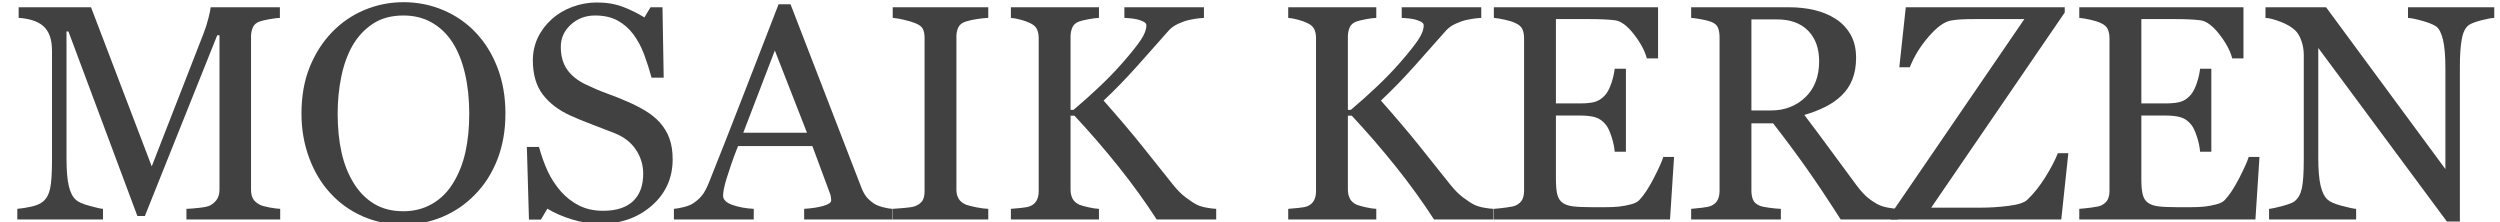
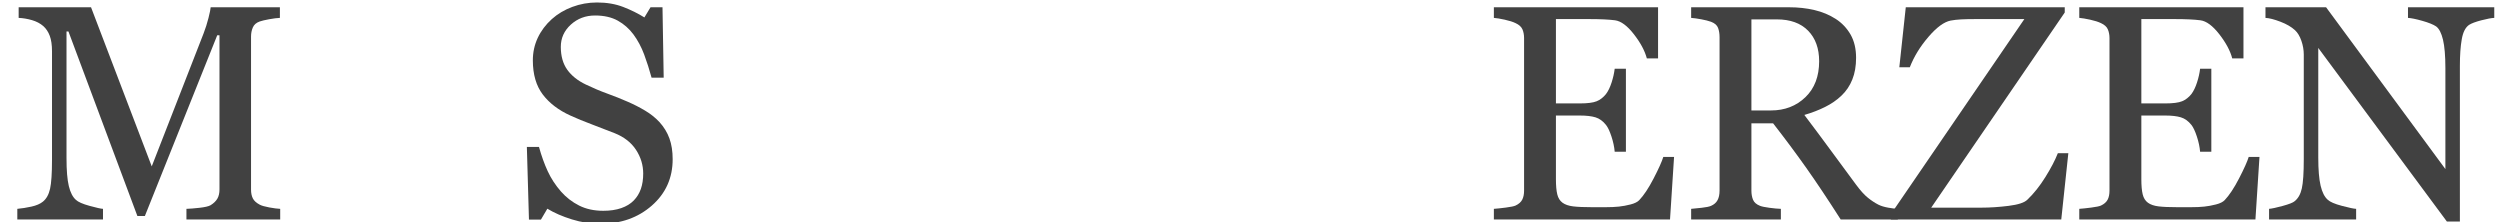
<svg xmlns="http://www.w3.org/2000/svg" width="100%" height="100%" viewBox="0 0 360 32" version="1.1" xml:space="preserve" style="fill-rule:evenodd;clip-rule:evenodd;stroke-linejoin:round;stroke-miterlimit:1.414;">
  <g transform="matrix(0.588,0,0,0.588,-325.24,-507.717)">
    <path d="M621.749,917.21L598.787,917.21L598.787,914.61C599.617,914.586 600.685,914.5 601.991,914.354C603.298,914.207 604.195,914 604.683,913.731C605.44,913.267 605.995,912.736 606.349,912.138C606.703,911.54 606.88,910.789 606.88,909.886L606.88,872.093L606.331,872.093L588.606,916.368L586.775,916.368L569.893,871.177L569.417,871.177L569.417,902.195C569.417,905.198 569.606,907.481 569.985,909.044C570.363,910.606 570.943,911.729 571.724,912.413C572.261,912.925 573.372,913.414 575.057,913.878C576.741,914.341 577.84,914.586 578.353,914.61L578.353,917.21L557.369,917.21L557.369,914.61C558.467,914.512 559.621,914.329 560.829,914.061C562.038,913.792 562.972,913.389 563.631,912.852C564.485,912.169 565.071,911.119 565.389,909.703C565.706,908.287 565.865,905.919 565.865,902.598L565.865,876.011C565.865,874.473 565.682,873.216 565.315,872.239C564.949,871.263 564.424,870.469 563.741,869.859C562.984,869.2 562.056,868.712 560.958,868.394C559.859,868.077 558.772,867.894 557.698,867.845L557.698,865.245L575.423,865.245L590.291,904.21L602.999,871.617C603.462,870.421 603.859,869.169 604.189,867.863C604.518,866.557 604.695,865.684 604.72,865.245L621.675,865.245L621.675,867.845C620.992,867.869 620.119,867.979 619.057,868.174C617.995,868.37 617.22,868.553 616.731,868.724C615.901,869.017 615.34,869.505 615.047,870.189C614.754,870.872 614.607,871.617 614.607,872.423L614.607,909.886C614.607,910.74 614.754,911.461 615.047,912.047C615.34,912.633 615.901,913.145 616.731,913.585C617.171,913.829 617.952,914.055 619.075,914.262C620.198,914.47 621.089,914.586 621.749,914.61L621.749,917.21Z" style="fill:rgb(65,65,65);fill-rule:nonzero;" />
-     <path d="M669.586,871.397C671.881,873.79 673.675,876.677 674.969,880.058C676.263,883.439 676.91,887.181 676.91,891.282C676.91,895.408 676.251,899.156 674.933,902.525C673.614,905.894 671.783,908.763 669.439,911.131C667.169,913.475 664.532,915.281 661.529,916.551C658.526,917.82 655.328,918.455 651.935,918.455C648.321,918.455 644.983,917.778 641.919,916.423C638.855,915.068 636.224,913.182 634.027,910.765C631.83,908.397 630.102,905.522 628.845,902.141C627.588,898.759 626.959,895.14 626.959,891.282C626.959,887.059 627.618,883.293 628.937,879.985C630.255,876.677 632.074,873.814 634.393,871.397C636.688,869.005 639.355,867.174 642.395,865.904C645.434,864.634 648.614,864 651.935,864C655.377,864 658.624,864.647 661.676,865.941C664.728,867.235 667.364,869.053 669.586,871.397ZM664.129,908.238C665.497,906.016 666.491,903.502 667.114,900.694C667.737,897.886 668.048,894.749 668.048,891.282C668.048,887.718 667.7,884.446 667.004,881.468C666.308,878.489 665.289,875.95 663.946,873.851C662.604,871.776 660.919,870.158 658.893,868.998C656.866,867.839 654.547,867.259 651.935,867.259C649.005,867.259 646.515,867.93 644.464,869.273C642.413,870.616 640.741,872.41 639.447,874.656C638.226,876.805 637.317,879.32 636.719,882.2C636.12,885.081 635.821,888.109 635.821,891.282C635.821,894.798 636.139,897.972 636.773,900.804C637.408,903.636 638.409,906.151 639.776,908.348C641.095,910.496 642.755,912.175 644.757,913.383C646.759,914.592 649.151,915.196 651.935,915.196C654.547,915.196 656.903,914.586 659.002,913.365C661.102,912.144 662.811,910.435 664.129,908.238Z" style="fill:rgb(65,65,65);fill-rule:nonzero;" />
    <path d="M714.64,893.37C715.739,894.591 716.551,895.927 717.075,897.38C717.6,898.832 717.863,900.523 717.863,902.452C717.863,907.042 716.166,910.826 712.772,913.804C709.379,916.783 705.167,918.272 700.138,918.272C697.819,918.272 695.5,917.912 693.18,917.192C690.861,916.472 688.859,915.599 687.174,914.573L685.6,917.247L682.67,917.247L682.157,899.449L685.124,899.449C685.734,901.646 686.448,903.63 687.266,905.4C688.084,907.17 689.164,908.824 690.507,910.362C691.776,911.802 693.26,912.95 694.956,913.804C696.653,914.659 698.625,915.086 700.871,915.086C702.555,915.086 704.026,914.866 705.283,914.427C706.541,913.987 707.56,913.365 708.341,912.559C709.123,911.754 709.702,910.808 710.081,909.721C710.459,908.635 710.648,907.383 710.648,905.967C710.648,903.892 710.063,901.957 708.891,900.163C707.719,898.369 705.973,897.008 703.654,896.08C702.067,895.445 700.248,894.743 698.197,893.974C696.146,893.205 694.376,892.479 692.887,891.795C689.958,890.477 687.681,888.749 686.057,886.613C684.434,884.477 683.622,881.688 683.622,878.245C683.622,876.268 684.025,874.424 684.831,872.716C685.636,871.007 686.784,869.481 688.273,868.138C689.689,866.868 691.361,865.873 693.29,865.153C695.219,864.433 697.233,864.073 699.333,864.073C701.725,864.073 703.867,864.439 705.76,865.172C707.652,865.904 709.379,866.758 710.941,867.735L712.443,865.245L715.373,865.245L715.666,882.493L712.699,882.493C712.162,880.516 711.558,878.624 710.886,876.817C710.215,875.01 709.342,873.375 708.268,871.91C707.218,870.494 705.937,869.365 704.423,868.522C702.909,867.68 701.054,867.259 698.856,867.259C696.537,867.259 694.56,868.004 692.924,869.493C691.288,870.982 690.47,872.801 690.47,874.949C690.47,877.195 690.995,879.057 692.045,880.534C693.095,882.011 694.621,883.226 696.623,884.178C698.405,885.032 700.156,885.771 701.878,886.393C703.599,887.016 705.265,887.681 706.876,888.389C708.341,889.024 709.751,889.744 711.106,890.55C712.461,891.356 713.639,892.296 714.64,893.37Z" style="fill:rgb(65,65,65);fill-rule:nonzero;" />
-     <path d="M771.706,917.21L750.063,917.21L750.063,914.61C751.967,914.488 753.548,914.244 754.805,913.878C756.063,913.511 756.691,913.06 756.691,912.523C756.691,912.303 756.667,912.034 756.618,911.717C756.569,911.4 756.496,911.119 756.398,910.875L752.077,899.229L733.876,899.229C733.193,900.938 732.637,902.427 732.21,903.697C731.783,904.966 731.398,906.138 731.057,907.213C730.739,908.262 730.52,909.117 730.397,909.776C730.275,910.435 730.214,910.972 730.214,911.387C730.214,912.364 730.983,913.121 732.521,913.658C734.06,914.195 735.793,914.512 737.722,914.61L737.722,917.21L718.166,917.21L718.166,914.61C718.801,914.561 719.594,914.421 720.546,914.189C721.499,913.957 722.28,913.646 722.89,913.255C723.867,912.596 724.624,911.906 725.161,911.186C725.698,910.466 726.223,909.471 726.735,908.201C729.348,901.683 732.229,894.359 735.378,886.229C738.527,878.099 741.335,870.86 743.801,864.512L746.73,864.512L764.052,909.337C764.418,910.289 764.833,911.058 765.297,911.644C765.761,912.23 766.408,912.803 767.238,913.365C767.8,913.707 768.532,913.994 769.436,914.226C770.339,914.457 771.096,914.586 771.706,914.61L771.706,917.21ZM750.759,895.97L742.885,875.828L735.158,895.97L750.759,895.97Z" style="fill:rgb(65,65,65);fill-rule:nonzero;" />
-     <path d="M795.154,917.21L771.753,917.21L771.753,914.61C772.412,914.561 773.364,914.488 774.609,914.39C775.854,914.293 776.733,914.146 777.246,913.951C778.052,913.633 778.638,913.2 779.004,912.651C779.37,912.102 779.553,911.339 779.553,910.362L779.553,872.716C779.553,871.861 779.419,871.147 779.15,870.573C778.882,869.999 778.247,869.517 777.246,869.127C776.514,868.834 775.592,868.559 774.481,868.303C773.37,868.046 772.461,867.894 771.753,867.845L771.753,865.245L795.154,865.245L795.154,867.845C794.397,867.869 793.494,867.961 792.444,868.12C791.394,868.278 790.479,868.48 789.697,868.724C788.77,869.017 788.147,869.493 787.83,870.152C787.512,870.811 787.354,871.544 787.354,872.349L787.354,909.959C787.354,910.765 787.531,911.479 787.885,912.102C788.239,912.724 788.843,913.218 789.697,913.585C790.21,913.78 791.046,913.994 792.206,914.226C793.365,914.457 794.348,914.586 795.154,914.61L795.154,917.21Z" style="fill:rgb(65,65,65);fill-rule:nonzero;" />
-     <path d="M850.975,917.21L836.399,917.21C833.592,912.864 830.473,908.549 827.043,904.265C823.613,899.98 820.018,895.823 816.258,891.795L815.306,891.795L815.306,909.886C815.306,910.692 815.458,911.412 815.763,912.047C816.069,912.681 816.624,913.194 817.43,913.585C817.82,913.756 818.547,913.963 819.609,914.207C820.671,914.451 821.556,914.586 822.264,914.61L822.264,917.21L800.694,917.21L800.694,914.61C801.255,914.561 802.073,914.488 803.147,914.39C804.222,914.293 804.979,914.146 805.418,913.951C806.15,913.633 806.681,913.164 807.011,912.541C807.341,911.918 807.505,911.168 807.505,910.289L807.505,872.789C807.505,871.959 807.365,871.238 807.084,870.628C806.803,870.018 806.248,869.517 805.418,869.127C804.759,868.809 803.978,868.529 803.074,868.284C802.171,868.04 801.377,867.894 800.694,867.845L800.694,865.245L822.264,865.245L822.264,867.845C821.58,867.869 820.726,867.979 819.7,868.174C818.675,868.37 817.918,868.553 817.43,868.724C816.6,869.017 816.038,869.505 815.745,870.189C815.452,870.872 815.306,871.617 815.306,872.423L815.306,890.367L816.038,890.367C818.235,888.511 820.396,886.577 822.52,884.562C824.644,882.548 826.573,880.54 828.306,878.538C830.235,876.317 831.645,874.54 832.536,873.21C833.427,871.879 833.873,870.701 833.873,869.676C833.873,869.31 833.647,869.011 833.195,868.779C832.743,868.547 832.225,868.358 831.639,868.211C830.955,868.065 830.345,867.973 829.808,867.936C829.271,867.9 828.831,867.869 828.489,867.845L828.489,865.245L847.972,865.245L847.972,867.845C847.898,867.845 847.74,867.857 847.496,867.882C847.251,867.906 846.971,867.93 846.653,867.955C846.312,867.979 845.97,868.028 845.628,868.101C845.286,868.174 844.847,868.26 844.31,868.358C843.455,868.553 842.57,868.864 841.655,869.291C840.739,869.719 839.988,870.25 839.402,870.884C836.888,873.741 834.263,876.695 831.529,879.747C828.794,882.799 826.084,885.582 823.399,888.096C827.11,892.296 830.18,895.909 832.609,898.936C835.038,901.964 837.62,905.198 840.354,908.641C841.404,909.959 842.454,911.015 843.504,911.809C844.554,912.602 845.457,913.194 846.214,913.585C846.849,913.902 847.642,914.146 848.594,914.317C849.546,914.488 850.34,914.586 850.975,914.61L850.975,917.21Z" style="fill:rgb(65,65,65);fill-rule:nonzero;" />
-     <path d="M918.891,917.21L904.315,917.21C901.508,912.864 898.389,908.549 894.959,904.265C891.529,899.98 887.934,895.823 884.174,891.795L883.222,891.795L883.222,909.886C883.222,910.692 883.374,911.412 883.679,912.047C883.985,912.681 884.54,913.194 885.346,913.585C885.736,913.756 886.463,913.963 887.525,914.207C888.587,914.451 889.472,914.586 890.18,914.61L890.18,917.21L868.61,917.21L868.61,914.61C869.171,914.561 869.989,914.488 871.063,914.39C872.138,914.293 872.895,914.146 873.334,913.951C874.066,913.633 874.597,913.164 874.927,912.541C875.257,911.918 875.421,911.168 875.421,910.289L875.421,872.789C875.421,871.959 875.281,871.238 875,870.628C874.719,870.018 874.164,869.517 873.334,869.127C872.675,868.809 871.894,868.529 870.99,868.284C870.087,868.04 869.293,867.894 868.61,867.845L868.61,865.245L890.18,865.245L890.18,867.845C889.496,867.869 888.642,867.979 887.616,868.174C886.591,868.37 885.834,868.553 885.346,868.724C884.516,869.017 883.954,869.505 883.661,870.189C883.368,870.872 883.222,871.617 883.222,872.423L883.222,890.367L883.954,890.367C886.151,888.511 888.312,886.577 890.436,884.562C892.56,882.548 894.489,880.54 896.222,878.538C898.151,876.317 899.561,874.54 900.452,873.21C901.343,871.879 901.789,870.701 901.789,869.676C901.789,869.31 901.563,869.011 901.111,868.779C900.659,868.547 900.141,868.358 899.555,868.211C898.871,868.065 898.261,867.973 897.724,867.936C897.187,867.9 896.747,867.869 896.405,867.845L896.405,865.245L915.888,865.245L915.888,867.845C915.814,867.845 915.656,867.857 915.412,867.882C915.167,867.906 914.887,867.93 914.569,867.955C914.228,867.979 913.886,868.028 913.544,868.101C913.202,868.174 912.763,868.26 912.226,868.358C911.371,868.553 910.486,868.864 909.571,869.291C908.655,869.719 907.904,870.25 907.318,870.884C904.804,873.741 902.179,876.695 899.445,879.747C896.71,882.799 894,885.582 891.315,888.096C895.026,892.296 898.096,895.909 900.525,898.936C902.954,901.964 905.536,905.198 908.271,908.641C909.32,909.959 910.37,911.015 911.42,911.809C912.47,912.602 913.373,913.194 914.13,913.585C914.765,913.902 915.558,914.146 916.51,914.317C917.462,914.488 918.256,914.586 918.891,914.61L918.891,917.21Z" style="fill:rgb(65,65,65);fill-rule:nonzero;" />
    <path d="M963.103,901.903L962.114,917.21L918.974,917.21L918.974,914.61C919.707,914.561 920.683,914.457 921.904,914.299C923.125,914.14 923.918,913.975 924.284,913.804C925.065,913.438 925.609,912.962 925.914,912.376C926.219,911.79 926.372,911.046 926.372,910.142L926.372,872.789C926.372,871.983 926.237,871.269 925.969,870.646C925.7,870.024 925.139,869.517 924.284,869.127C923.625,868.809 922.74,868.529 921.629,868.284C920.518,868.04 919.633,867.894 918.974,867.845L918.974,865.245L959.184,865.245L959.184,877.769L956.438,877.769C955.949,875.914 954.893,873.942 953.27,871.855C951.646,869.768 950.102,868.626 948.637,868.431C947.88,868.333 946.977,868.26 945.927,868.211C944.877,868.162 943.681,868.138 942.338,868.138L934.172,868.138L934.172,888.792L940.031,888.792C941.911,888.792 943.284,888.615 944.151,888.261C945.018,887.907 945.781,887.315 946.44,886.485C946.977,885.777 947.435,884.831 947.813,883.647C948.192,882.463 948.442,881.346 948.564,880.296L951.311,880.296L951.311,900.621L948.564,900.621C948.466,899.449 948.204,898.21 947.777,896.904C947.349,895.598 946.904,894.652 946.44,894.066C945.683,893.113 944.823,892.491 943.858,892.198C942.894,891.905 941.618,891.758 940.031,891.758L934.172,891.758L934.172,907.359C934.172,908.922 934.282,910.154 934.501,911.058C934.721,911.961 935.148,912.645 935.783,913.109C936.418,913.572 937.285,913.872 938.383,914.006C939.482,914.14 941.044,914.207 943.071,914.207C943.876,914.207 944.938,914.207 946.257,914.207C947.575,914.207 948.686,914.158 949.589,914.061C950.517,913.963 951.475,913.786 952.464,913.53C953.453,913.273 954.155,912.925 954.57,912.486C955.693,911.314 956.871,909.538 958.104,907.158C959.337,904.777 960.124,903.026 960.466,901.903L963.103,901.903Z" style="fill:rgb(65,65,65);fill-rule:nonzero;" />
    <path d="M1017.9,917.21L1003.91,917.21C1000.81,912.352 998.007,908.153 995.504,904.612C993.002,901.072 990.286,897.423 987.356,893.663L982.046,893.663L982.046,910.142C982.046,910.997 982.18,911.747 982.449,912.394C982.717,913.041 983.291,913.536 984.17,913.878C984.609,914.049 985.378,914.207 986.477,914.354C987.576,914.5 988.503,914.586 989.26,914.61L989.26,917.21L967.288,917.21L967.288,914.61C967.874,914.561 968.722,914.476 969.833,914.354C970.944,914.232 971.719,914.073 972.158,913.878C972.891,913.56 973.422,913.096 973.751,912.486C974.081,911.876 974.246,911.094 974.246,910.142L974.246,872.569C974.246,871.715 974.124,870.958 973.879,870.299C973.635,869.639 973.062,869.139 972.158,868.797C971.548,868.577 970.754,868.376 969.778,868.193C968.801,868.01 967.971,867.894 967.288,867.845L967.288,865.245L991.274,865.245C993.472,865.245 995.535,865.471 997.463,865.922C999.392,866.374 1001.14,867.1 1002.7,868.101C1004.21,869.078 1005.42,870.353 1006.33,871.928C1007.23,873.503 1007.68,875.401 1007.68,877.623C1007.68,879.625 1007.38,881.395 1006.76,882.933C1006.15,884.471 1005.25,885.801 1004.06,886.924C1002.96,887.974 1001.64,888.884 1000.1,889.653C998.562,890.422 996.865,891.075 995.01,891.612C997.573,895.006 999.703,897.862 1001.4,900.181C1003.1,902.501 1005.18,905.32 1007.64,908.641C1008.72,910.106 1009.69,911.186 1010.56,911.882C1011.42,912.578 1012.28,913.145 1013.14,913.585C1013.77,913.902 1014.57,914.146 1015.52,914.317C1016.47,914.488 1017.26,914.586 1017.9,914.61L1017.9,917.21ZM998.635,878.465C998.635,875.316 997.732,872.819 995.925,870.976C994.119,869.133 991.567,868.211 988.271,868.211L982.046,868.211L982.046,890.513L986.843,890.513C990.212,890.513 993.02,889.433 995.266,887.272C997.512,885.112 998.635,882.176 998.635,878.465Z" style="fill:rgb(65,65,65);fill-rule:nonzero;" />
    <path d="M1059.66,900.987L1057.93,917.21L1016.19,917.21L1016.19,915.928L1048.89,868.138L1036.91,868.138C1035.52,868.138 1034.36,868.162 1033.42,868.211C1032.48,868.26 1031.62,868.358 1030.84,868.504C1029.22,868.821 1027.41,870.152 1025.4,872.496C1023.38,874.84 1021.86,877.318 1020.84,879.93L1018.27,879.93L1019.85,865.245L1058.78,865.245L1058.78,866.527L1026.08,914.317L1038.42,914.317C1040.49,914.317 1042.7,914.171 1045.04,913.878C1047.39,913.585 1048.91,913.084 1049.62,912.376C1051.21,910.862 1052.69,909.007 1054.05,906.81C1055.42,904.612 1056.43,902.672 1057.09,900.987L1059.66,900.987Z" style="fill:rgb(65,65,65);fill-rule:nonzero;" />
    <path d="M1106.47,901.903L1105.48,917.21L1062.34,917.21L1062.34,914.61C1063.07,914.561 1064.05,914.457 1065.27,914.299C1066.49,914.14 1067.28,913.975 1067.65,913.804C1068.43,913.438 1068.97,912.962 1069.28,912.376C1069.59,911.79 1069.74,911.046 1069.74,910.142L1069.74,872.789C1069.74,871.983 1069.6,871.269 1069.33,870.646C1069.07,870.024 1068.5,869.517 1067.65,869.127C1066.99,868.809 1066.11,868.529 1065,868.284C1063.88,868.04 1063,867.894 1062.34,867.845L1062.34,865.245L1102.55,865.245L1102.55,877.769L1099.8,877.769C1099.32,875.914 1098.26,873.942 1096.64,871.855C1095.01,869.768 1093.47,868.626 1092,868.431C1091.25,868.333 1090.34,868.26 1089.29,868.211C1088.24,868.162 1087.05,868.138 1085.7,868.138L1077.54,868.138L1077.54,888.792L1083.4,888.792C1085.28,888.792 1086.65,888.615 1087.52,888.261C1088.38,887.907 1089.15,887.315 1089.81,886.485C1090.34,885.777 1090.8,884.831 1091.18,883.647C1091.56,882.463 1091.81,881.346 1091.93,880.296L1094.68,880.296L1094.68,900.621L1091.93,900.621C1091.83,899.449 1091.57,898.21 1091.14,896.904C1090.71,895.598 1090.27,894.652 1089.81,894.066C1089.05,893.113 1088.19,892.491 1087.22,892.198C1086.26,891.905 1084.98,891.758 1083.4,891.758L1077.54,891.758L1077.54,907.359C1077.54,908.922 1077.65,910.154 1077.87,911.058C1078.09,911.961 1078.51,912.645 1079.15,913.109C1079.78,913.572 1080.65,913.872 1081.75,914.006C1082.85,914.14 1084.41,914.207 1086.44,914.207C1087.24,914.207 1088.3,914.207 1089.62,914.207C1090.94,914.207 1092.05,914.158 1092.95,914.061C1093.88,913.963 1094.84,913.786 1095.83,913.53C1096.82,913.273 1097.52,912.925 1097.94,912.486C1099.06,911.314 1100.24,909.538 1101.47,907.158C1102.7,904.777 1103.49,903.026 1103.83,901.903L1106.47,901.903Z" style="fill:rgb(65,65,65);fill-rule:nonzero;" />
    <path d="M1163.97,867.845C1163.29,867.869 1162.24,868.065 1160.82,868.431C1159.41,868.797 1158.39,869.175 1157.79,869.566C1156.91,870.176 1156.31,871.348 1156.01,873.082C1155.7,874.815 1155.55,877.012 1155.55,879.674L1155.55,917.723L1152.37,917.723L1120.87,875.206L1120.87,902.012C1120.87,905.015 1121.06,907.322 1121.44,908.934C1121.82,910.545 1122.4,911.693 1123.18,912.376C1123.74,912.913 1124.9,913.414 1126.66,913.878C1128.41,914.341 1129.57,914.586 1130.14,914.61L1130.14,917.21L1108.82,917.21L1108.82,914.61C1109.48,914.561 1110.59,914.323 1112.15,913.896C1113.72,913.469 1114.69,913.084 1115.08,912.742C1115.94,912.059 1116.53,911.015 1116.84,909.611C1117.16,908.207 1117.32,905.809 1117.32,902.415L1117.32,876.817C1117.32,875.694 1117.12,874.571 1116.73,873.448C1116.34,872.325 1115.82,871.458 1115.16,870.848C1114.28,870.042 1113.09,869.352 1111.59,868.779C1110.09,868.205 1108.87,867.894 1107.94,867.845L1107.94,865.245L1122.78,865.245L1152,904.869L1152,880.15C1152,877.122 1151.8,874.797 1151.41,873.173C1151.02,871.55 1150.46,870.469 1149.73,869.932C1149.04,869.468 1147.93,869.017 1146.38,868.577C1144.83,868.138 1143.65,867.894 1142.84,867.845L1142.84,865.245L1163.97,865.245L1163.97,867.845Z" style="fill:rgb(65,65,65);fill-rule:nonzero;" />
  </g>
</svg>